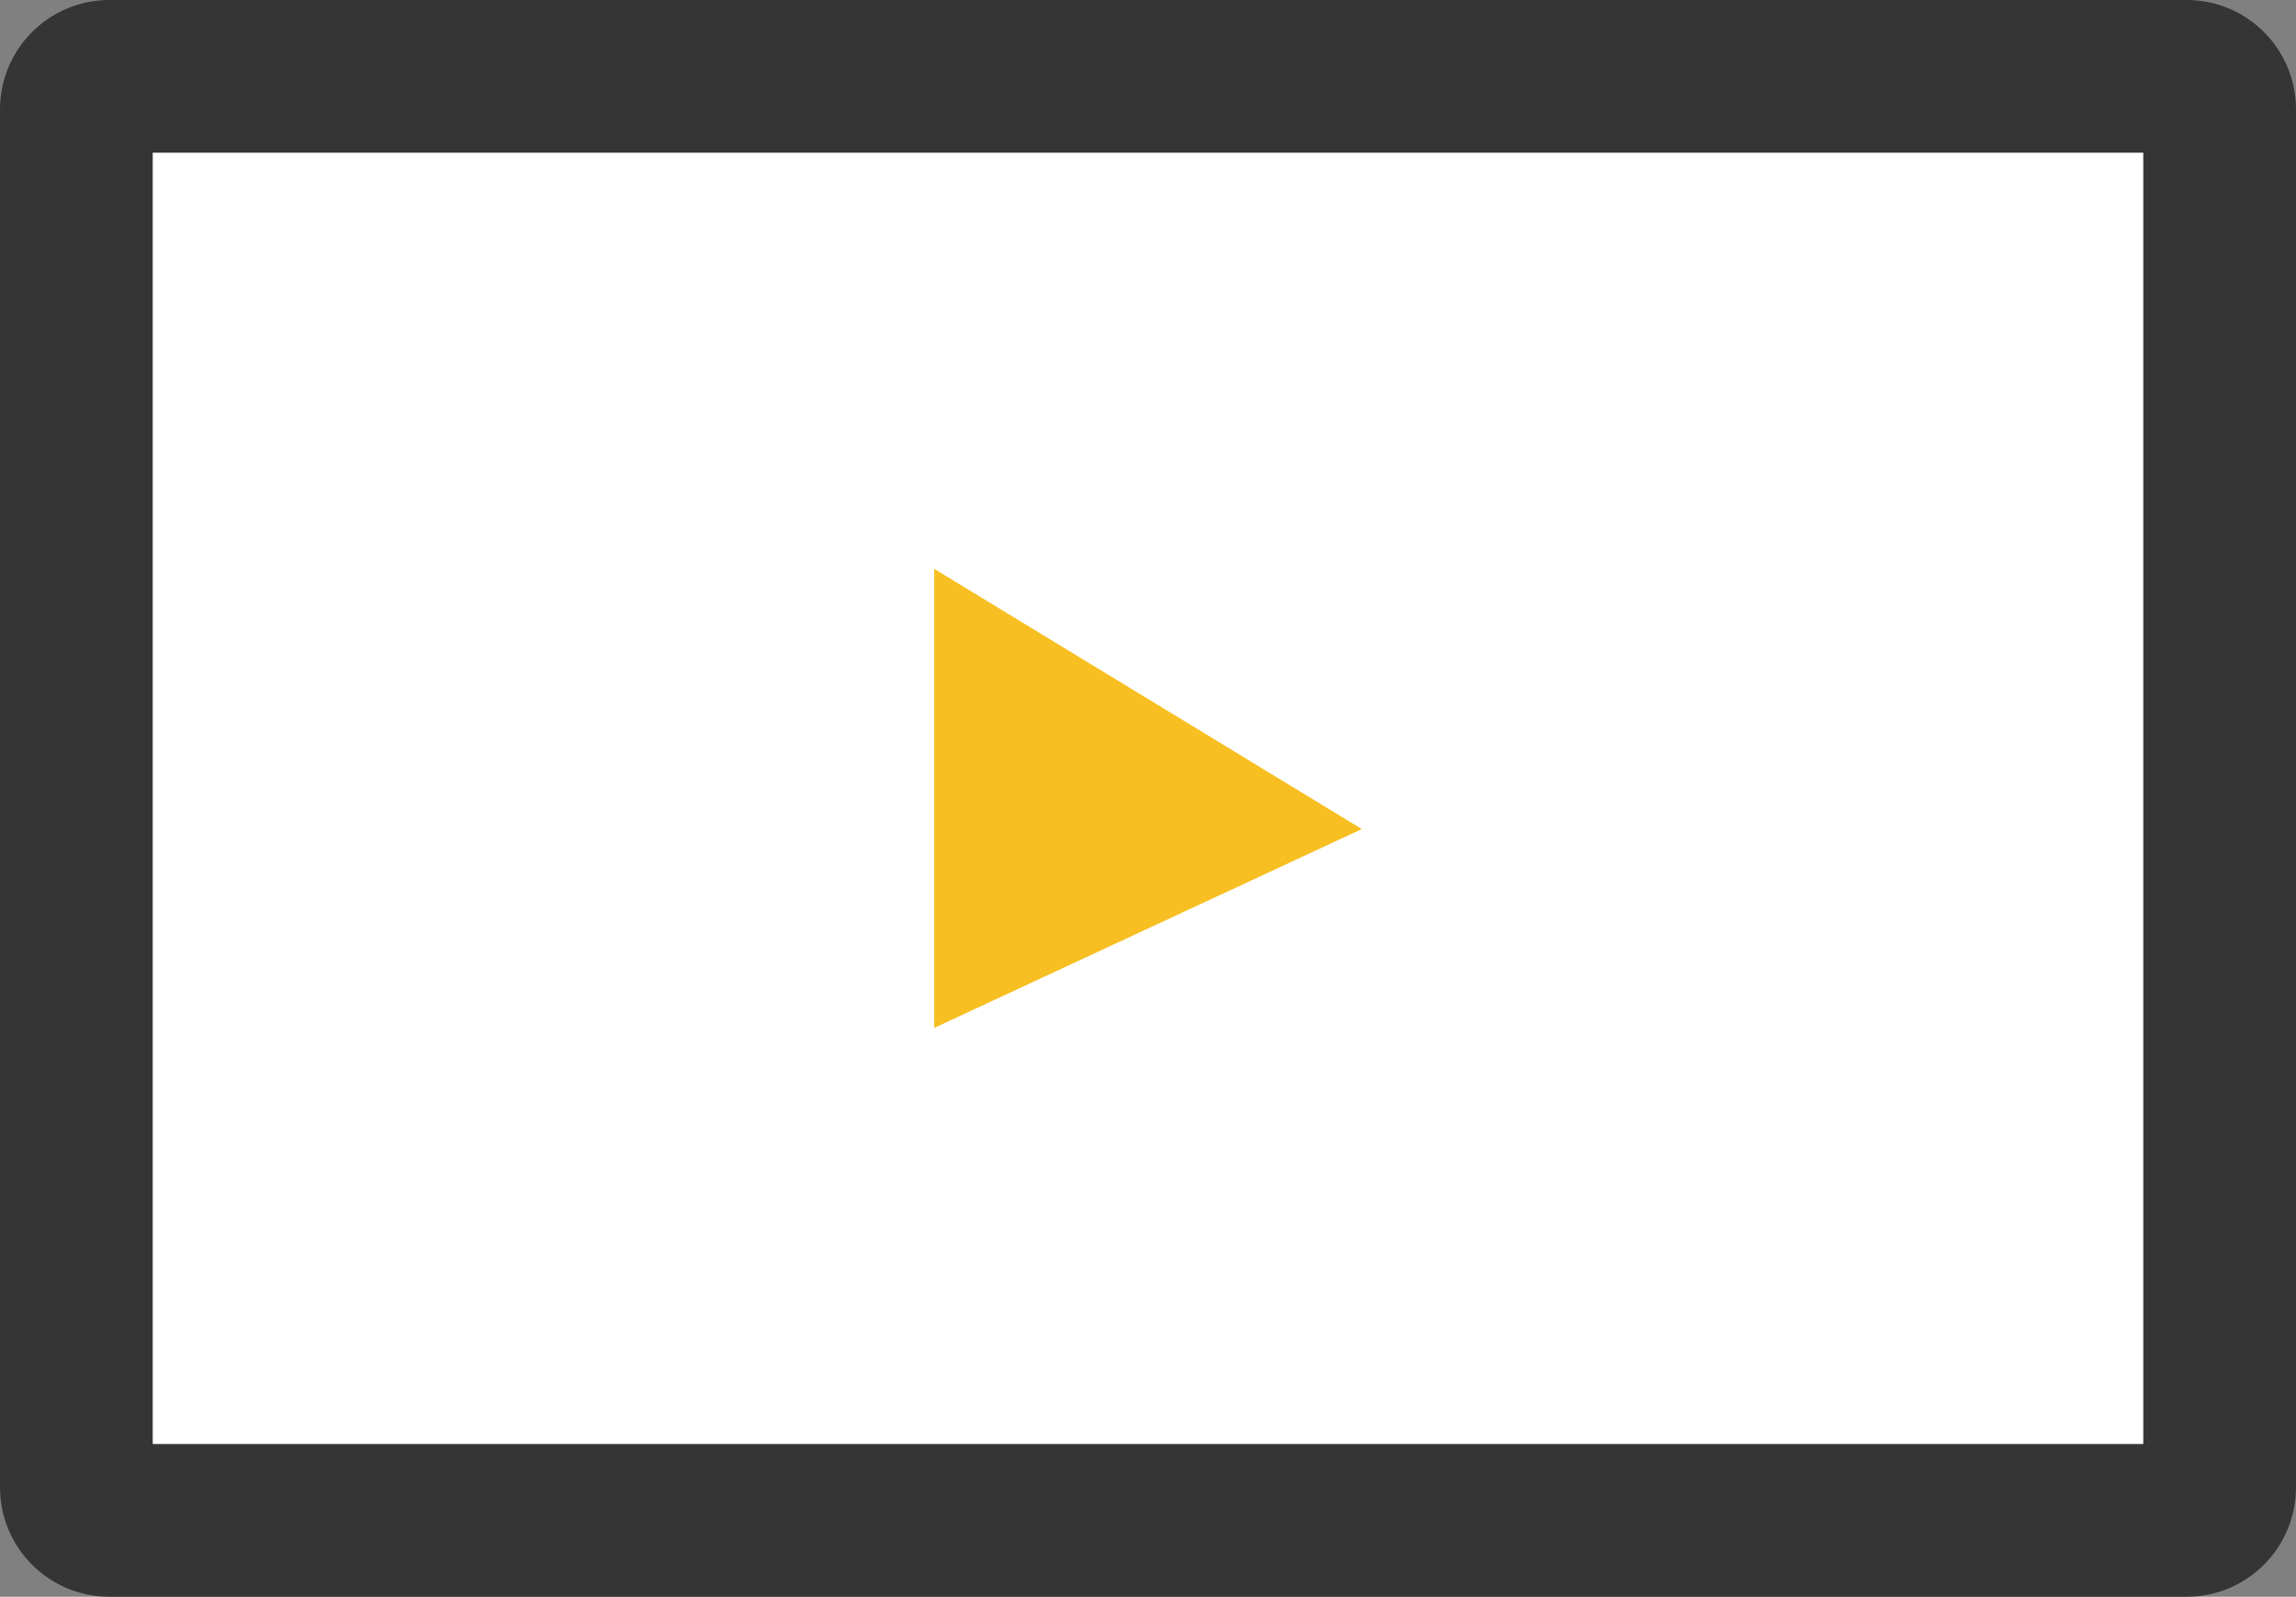
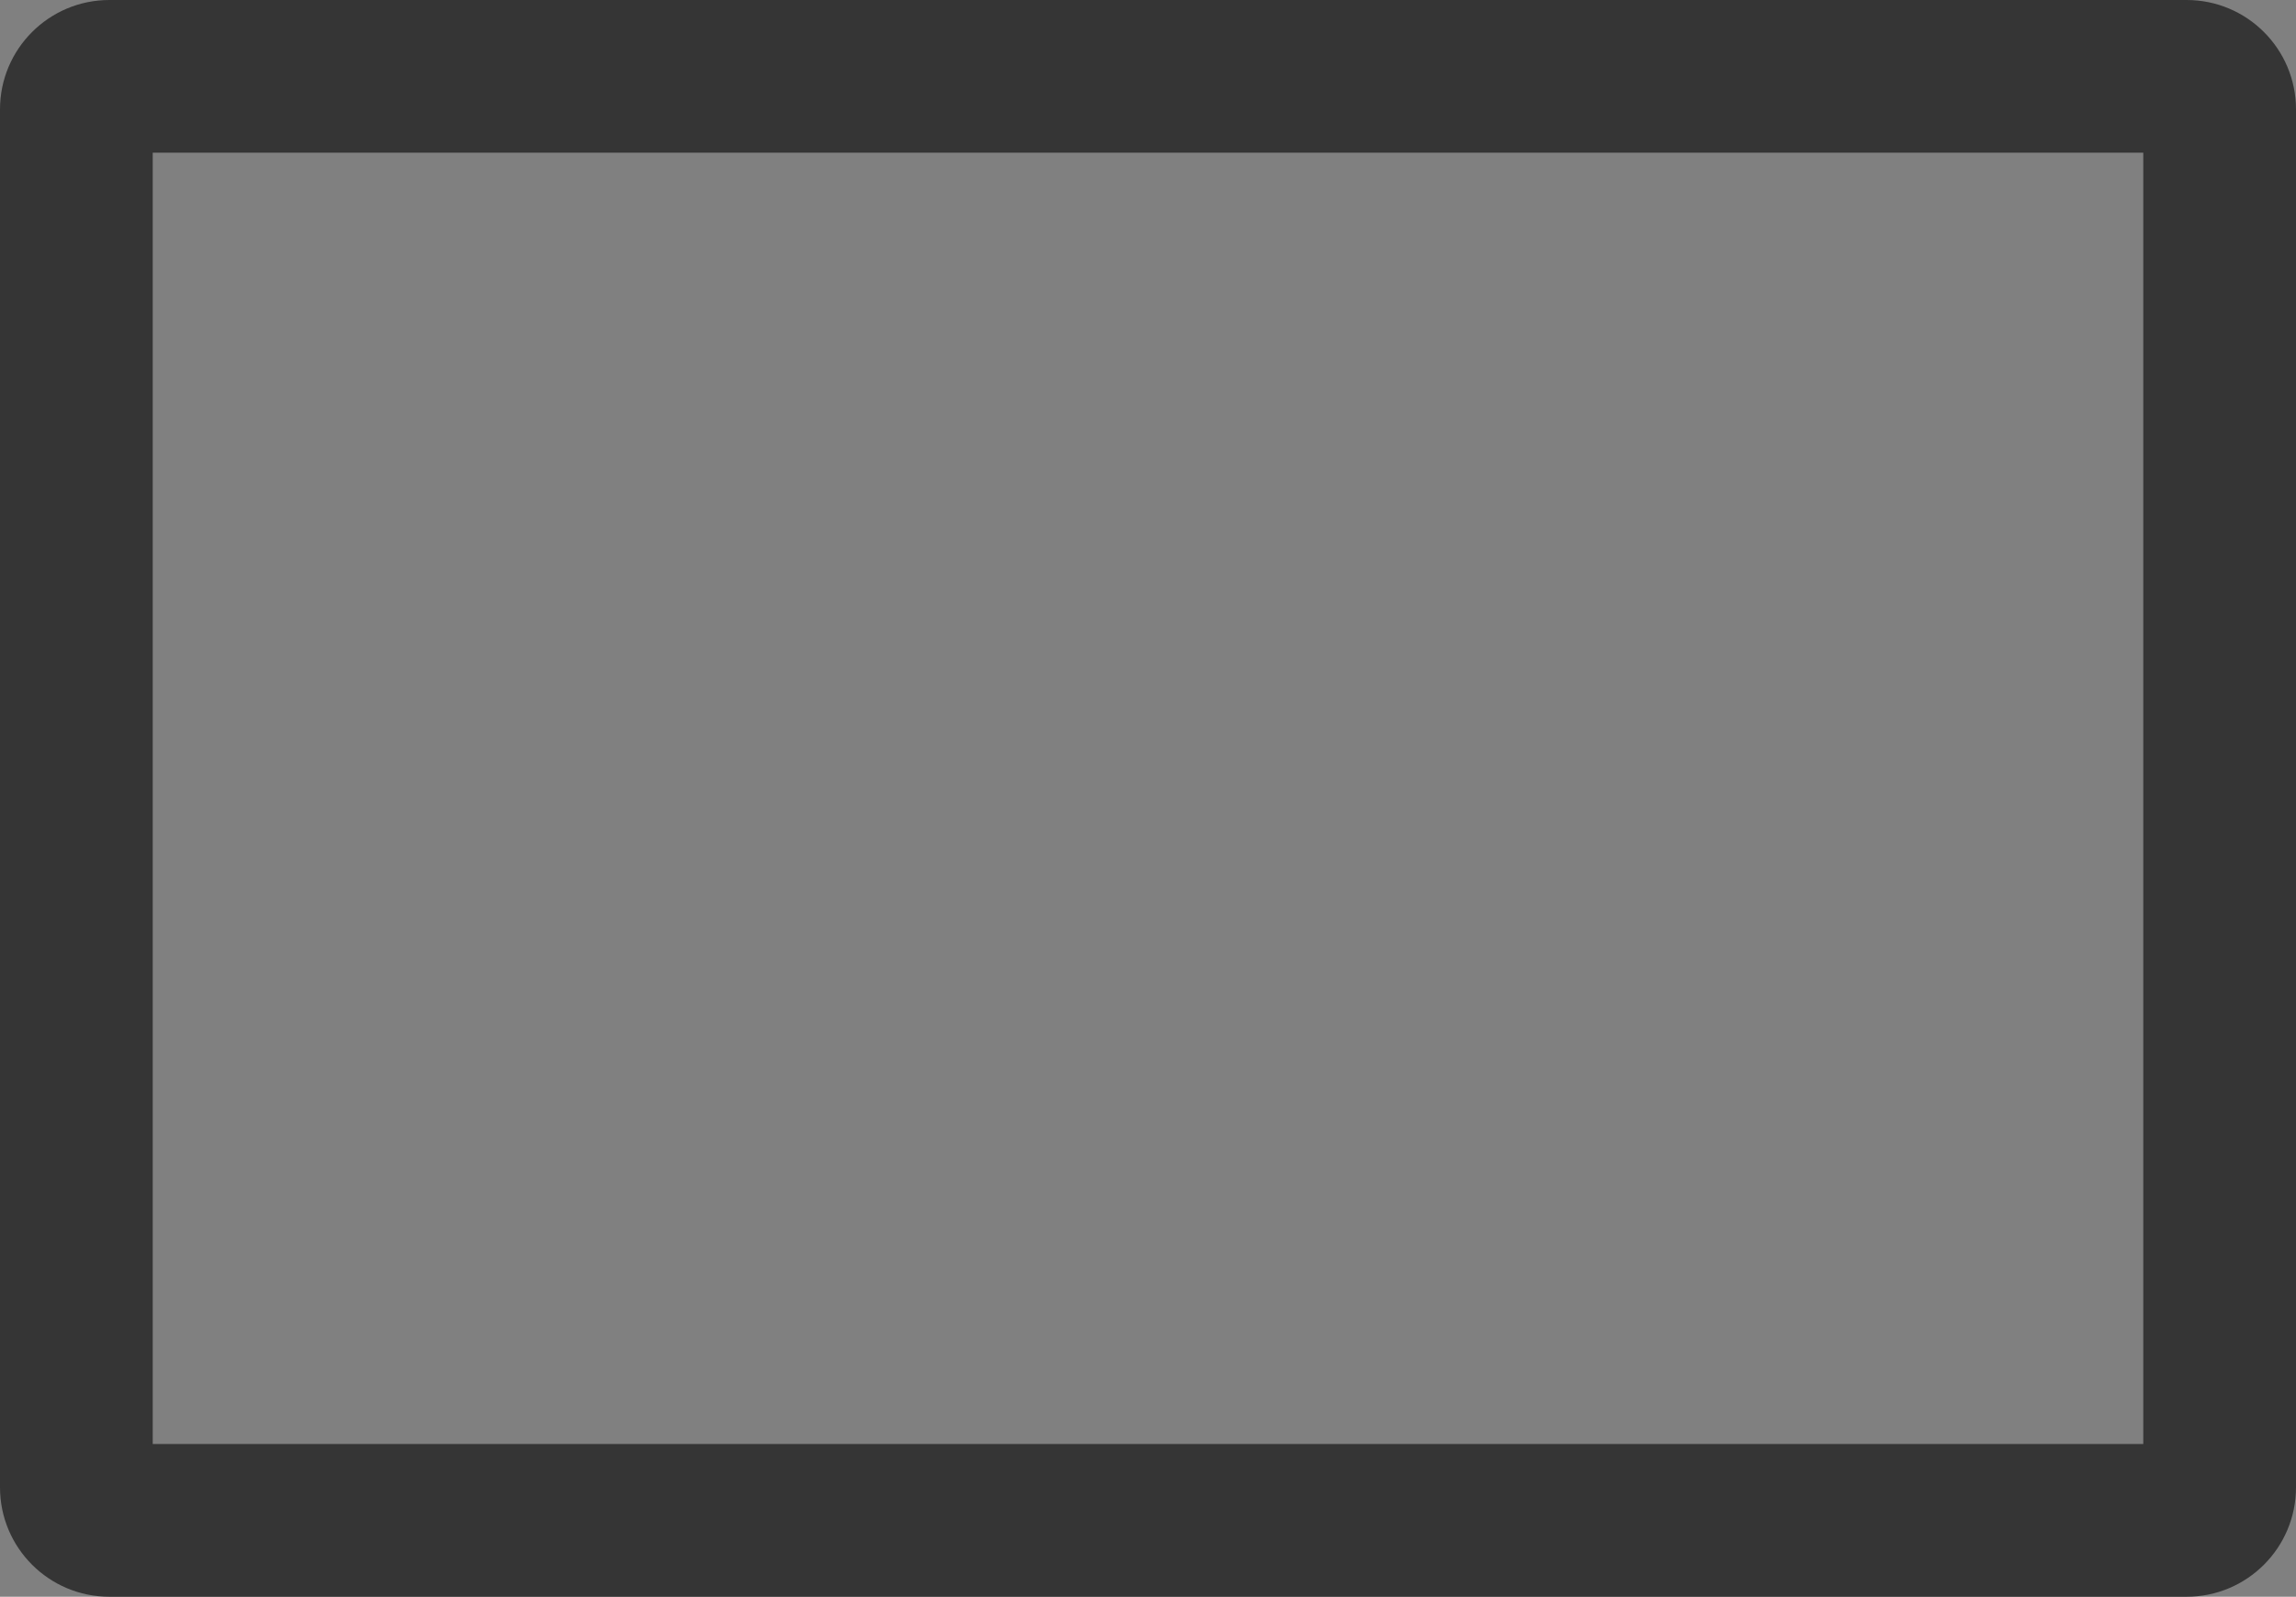
<svg xmlns="http://www.w3.org/2000/svg" version="1.1" id="Layer_1" x="0px" y="0px" width="75.166px" height="52.277px" viewBox="0 0 75.166 52.277" enable-background="new 0 0 75.166 52.277" xml:space="preserve">
  <rect x="0" y="0" width="75.166" height="52.277" fill="#808080" stroke="none" />
  <g>
    <g>
-       <path fill="#FFFFFF" d="M3.582,49.777c-0.597,0-1.082-0.485-1.082-1.082V3.582C2.5,2.985,2.985,2.5,3.582,2.5h68.002    c0.597,0,1.082,0.485,1.082,1.082v45.113c0,0.597-0.485,1.082-1.082,1.082H3.582z" />
      <path fill="#353535" d="M70.166,5v42.277H5V5H70.166 M71.584,0H3.582C1.604,0,0,1.604,0,3.582v45.113    c0,1.979,1.604,3.582,3.582,3.582h68.002c1.979,0,3.582-1.604,3.582-3.582V3.582C75.166,1.604,73.563,0,71.584,0L71.584,0z" />
    </g>
-     <polygon fill="#F7BF21" points="30.582,18.623 30.582,33.654 44.584,27.143  " />
  </g>
</svg>